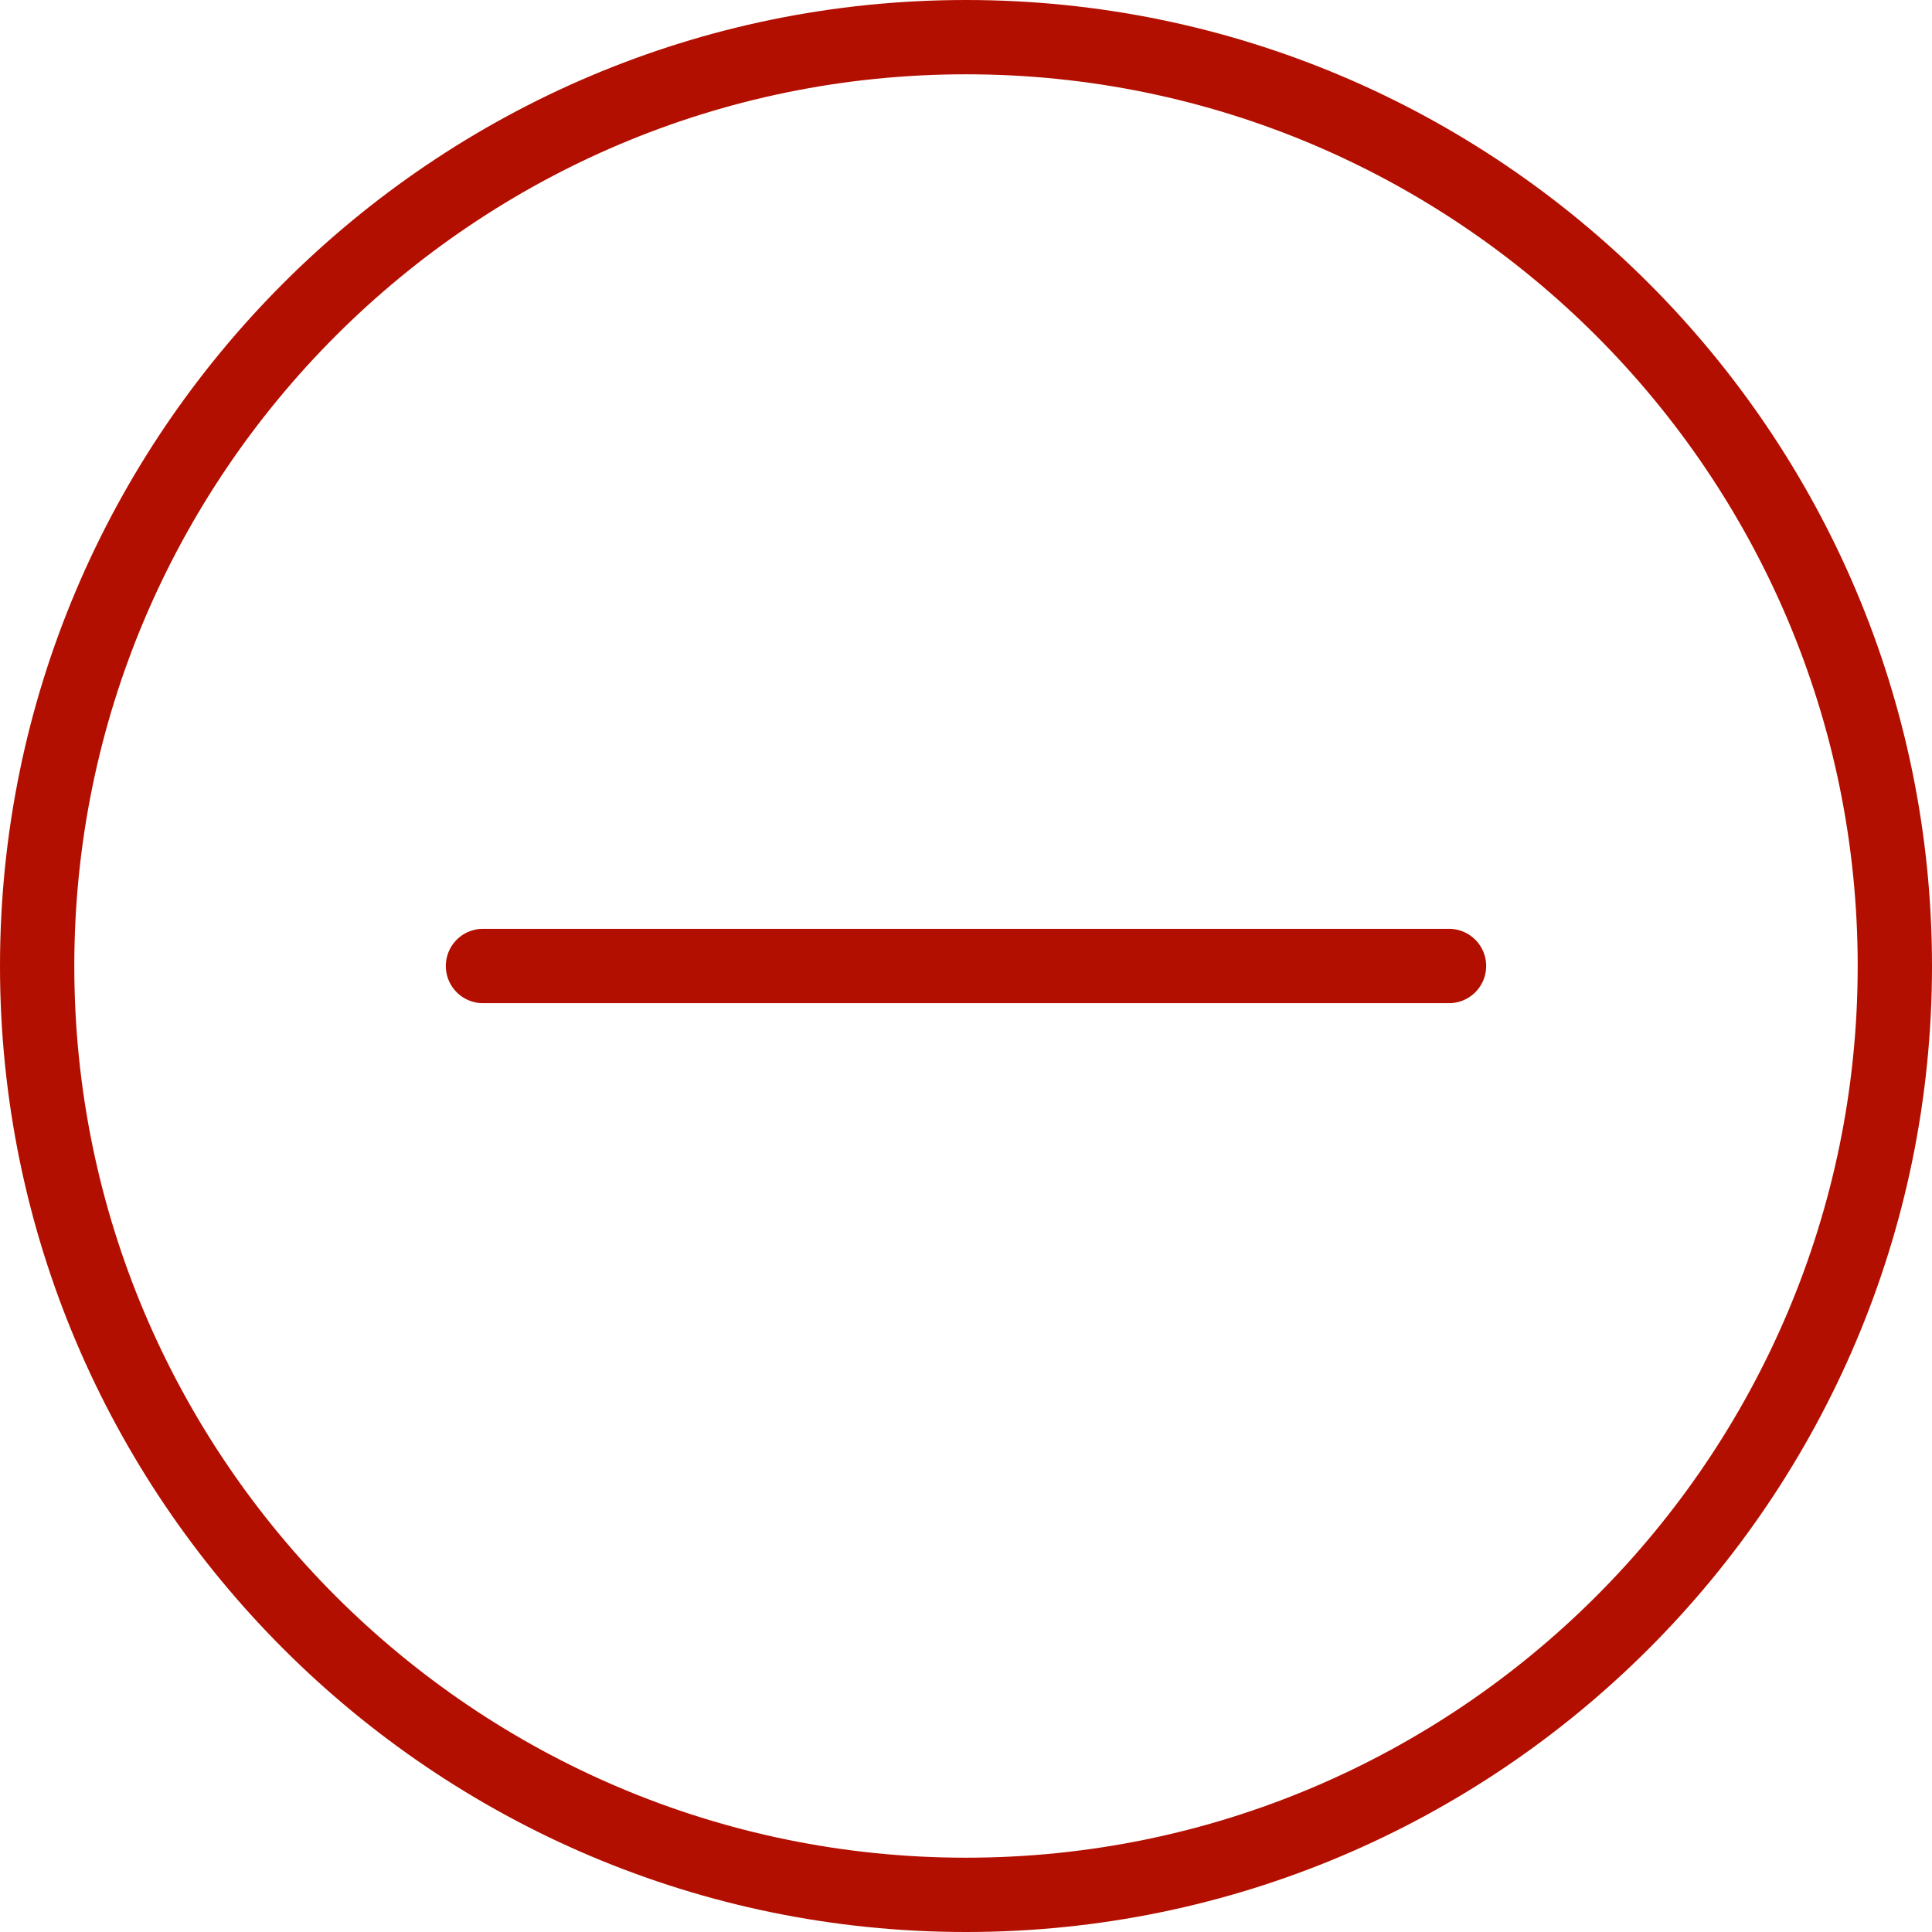
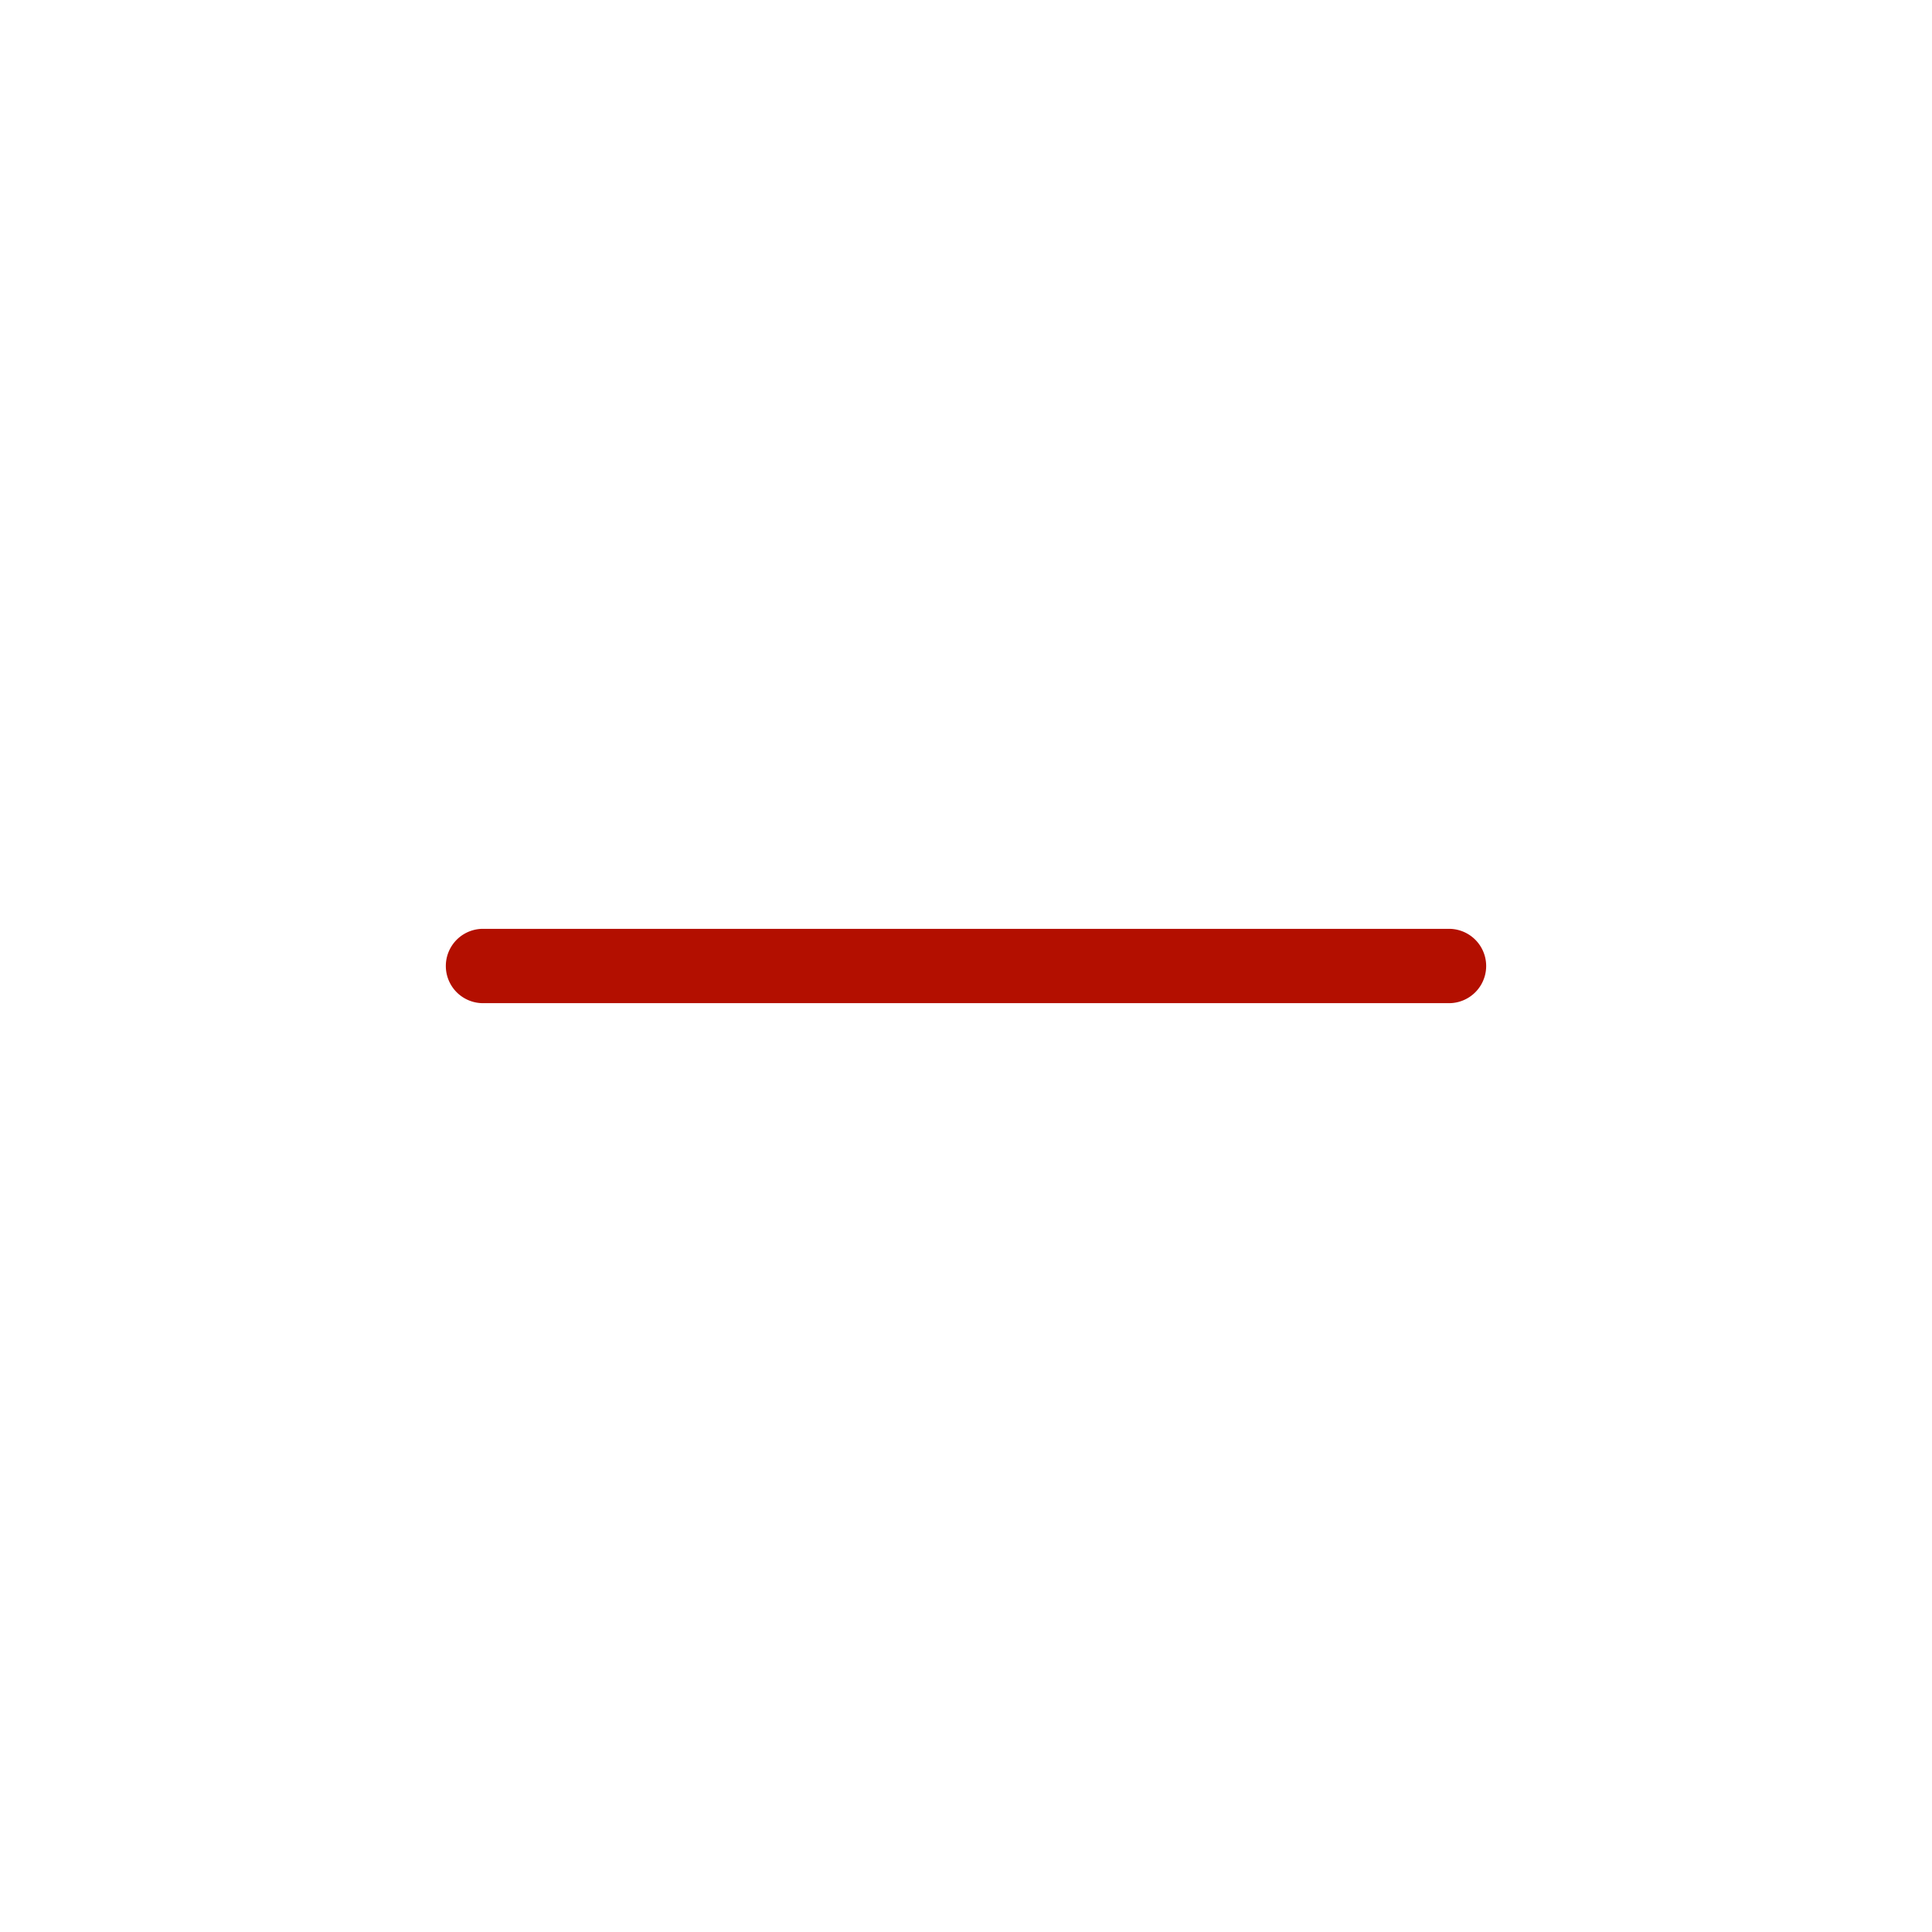
<svg xmlns="http://www.w3.org/2000/svg" id="Layer_1" data-name="Layer 1" viewBox="0 0 512 512">
  <defs>
    <style>
      .cls-1 {
        fill: #b30f00;
      }
    </style>
  </defs>
  <title>apartmani-zlatibor-minus</title>
  <g>
-     <path class="cls-1" d="M256,0C114.85,0,0,114.84,0,256S114.85,512,256,512,512,397.16,512,256,397.15,0,256,0Zm0,492.31c-130.29,0-236.31-106-236.31-236.31S125.71,19.69,256,19.69,492.31,125.71,492.31,256,386.29,492.31,256,492.31Z" />
    <path class="cls-1" d="M384,246.15H128a9.85,9.85,0,1,0,0,19.7H384a9.85,9.85,0,1,0,0-19.7Z" />
  </g>
</svg>